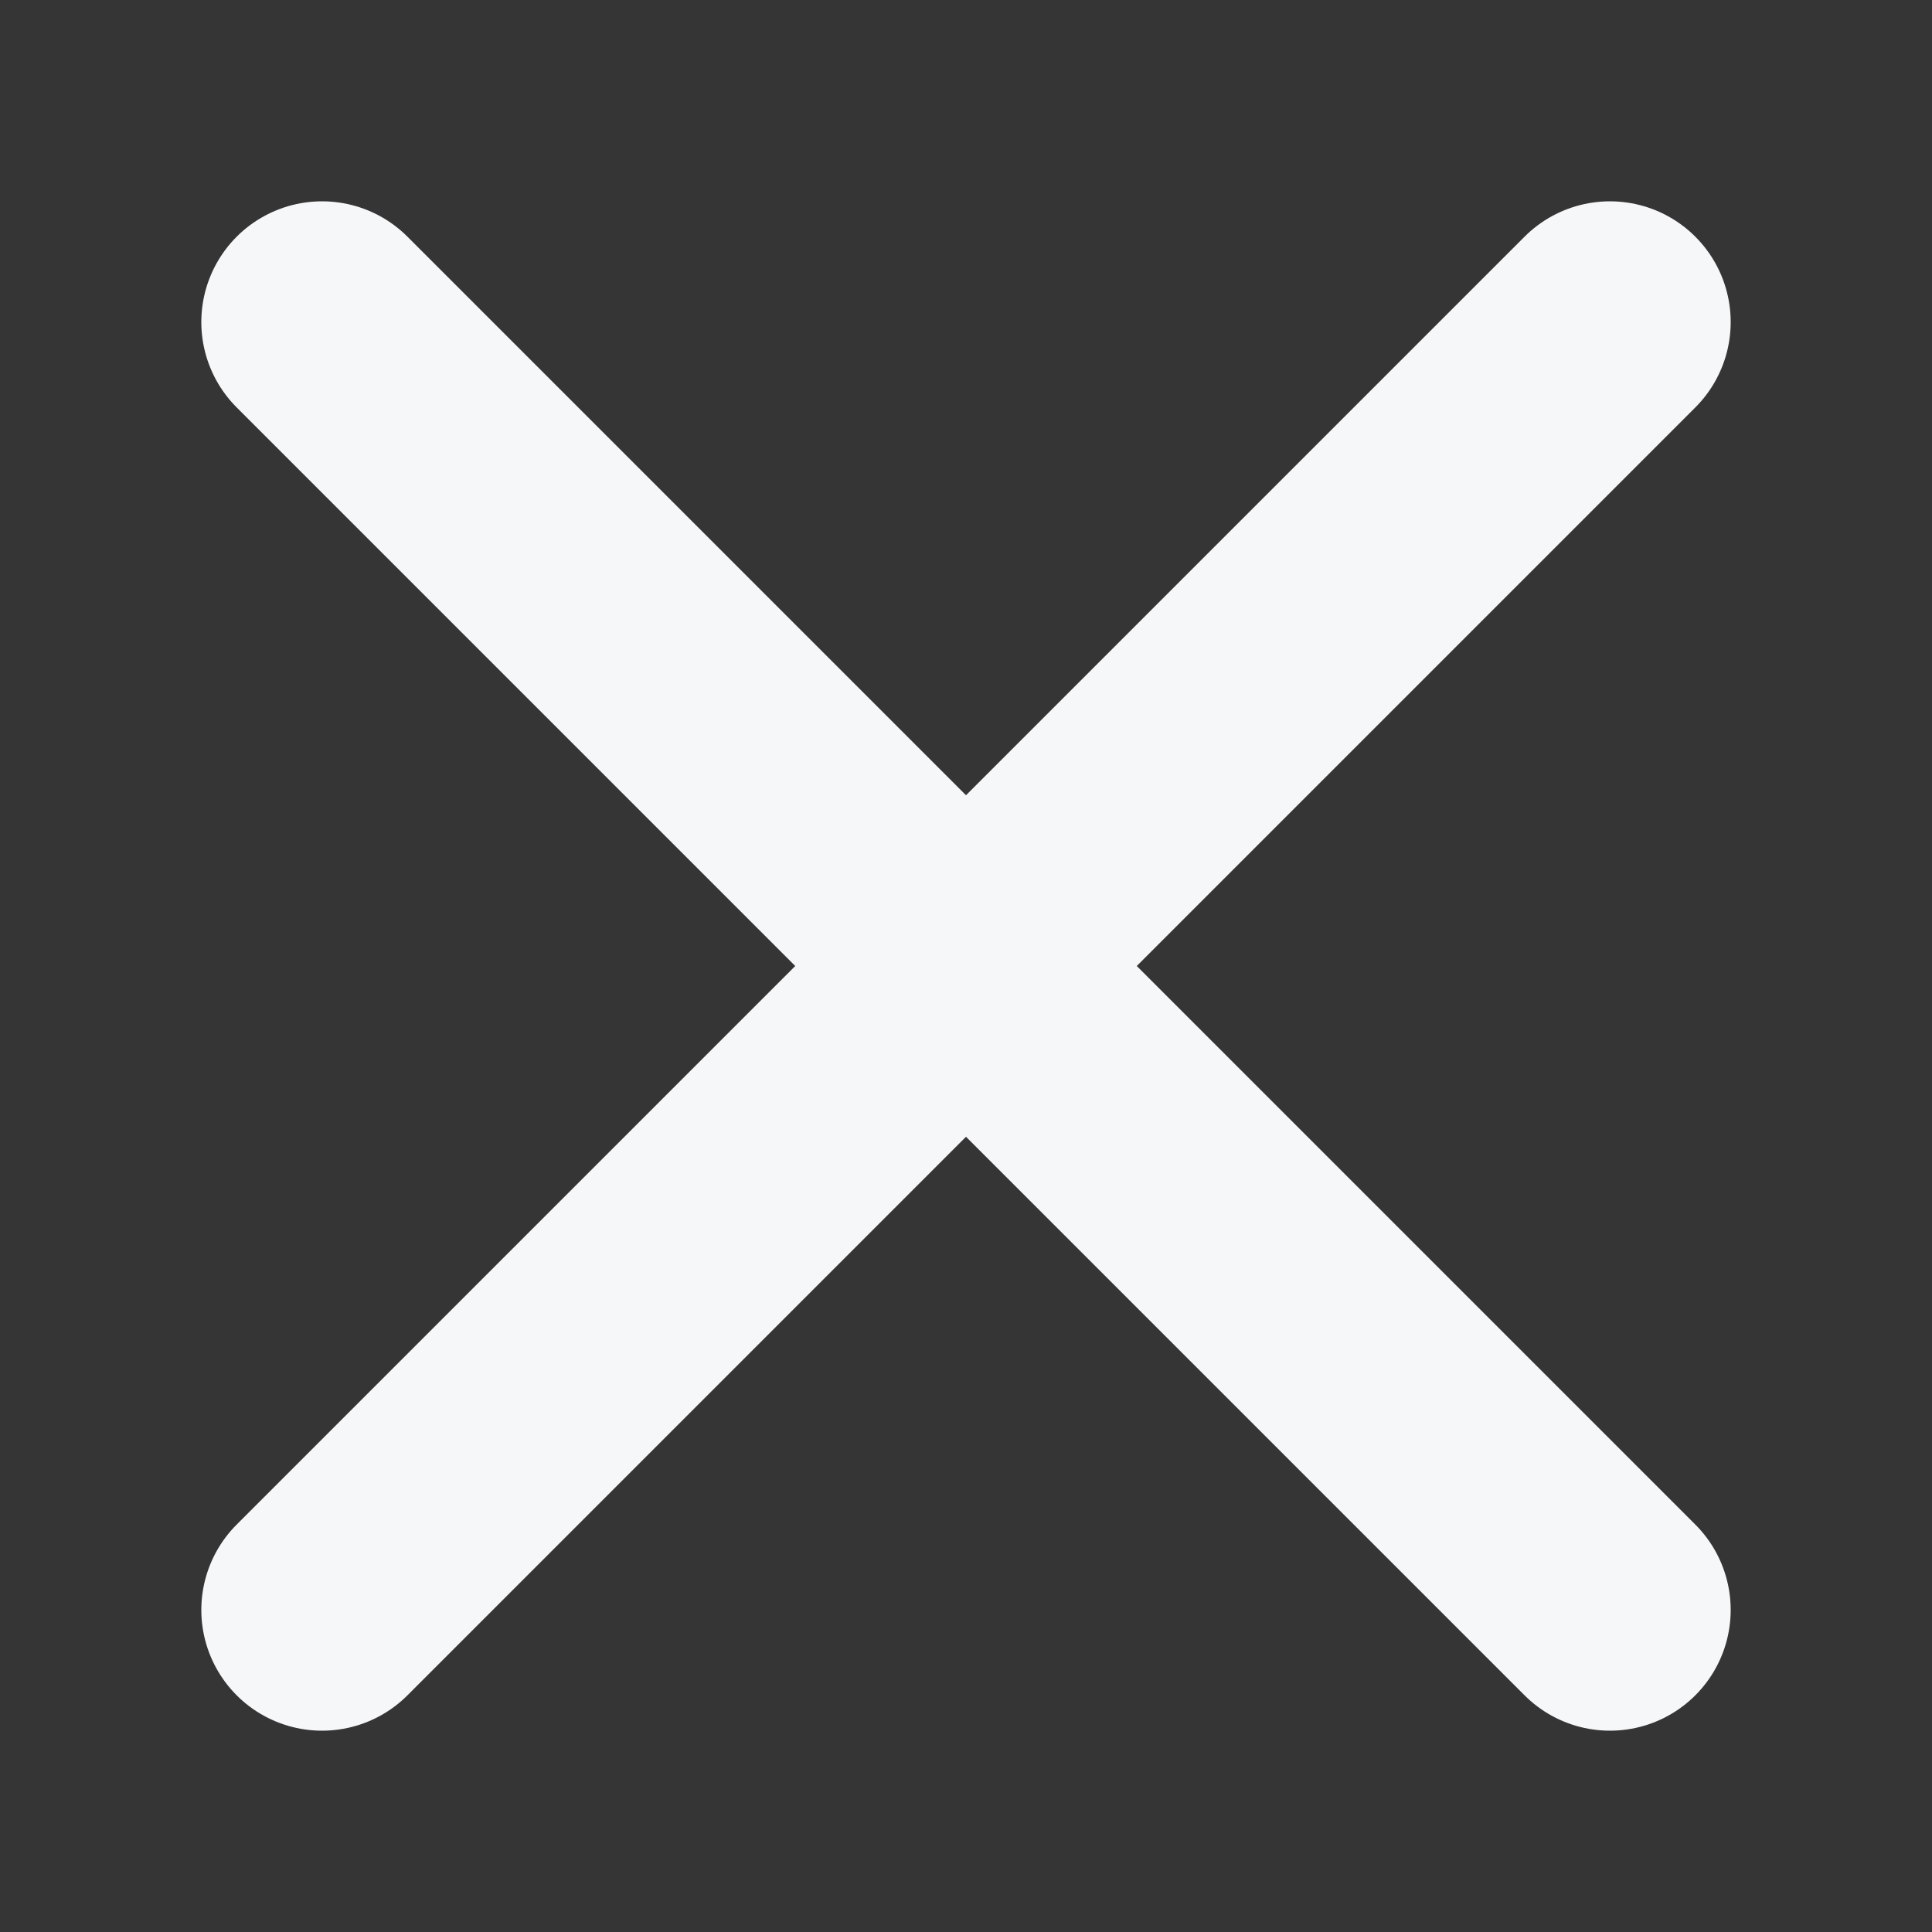
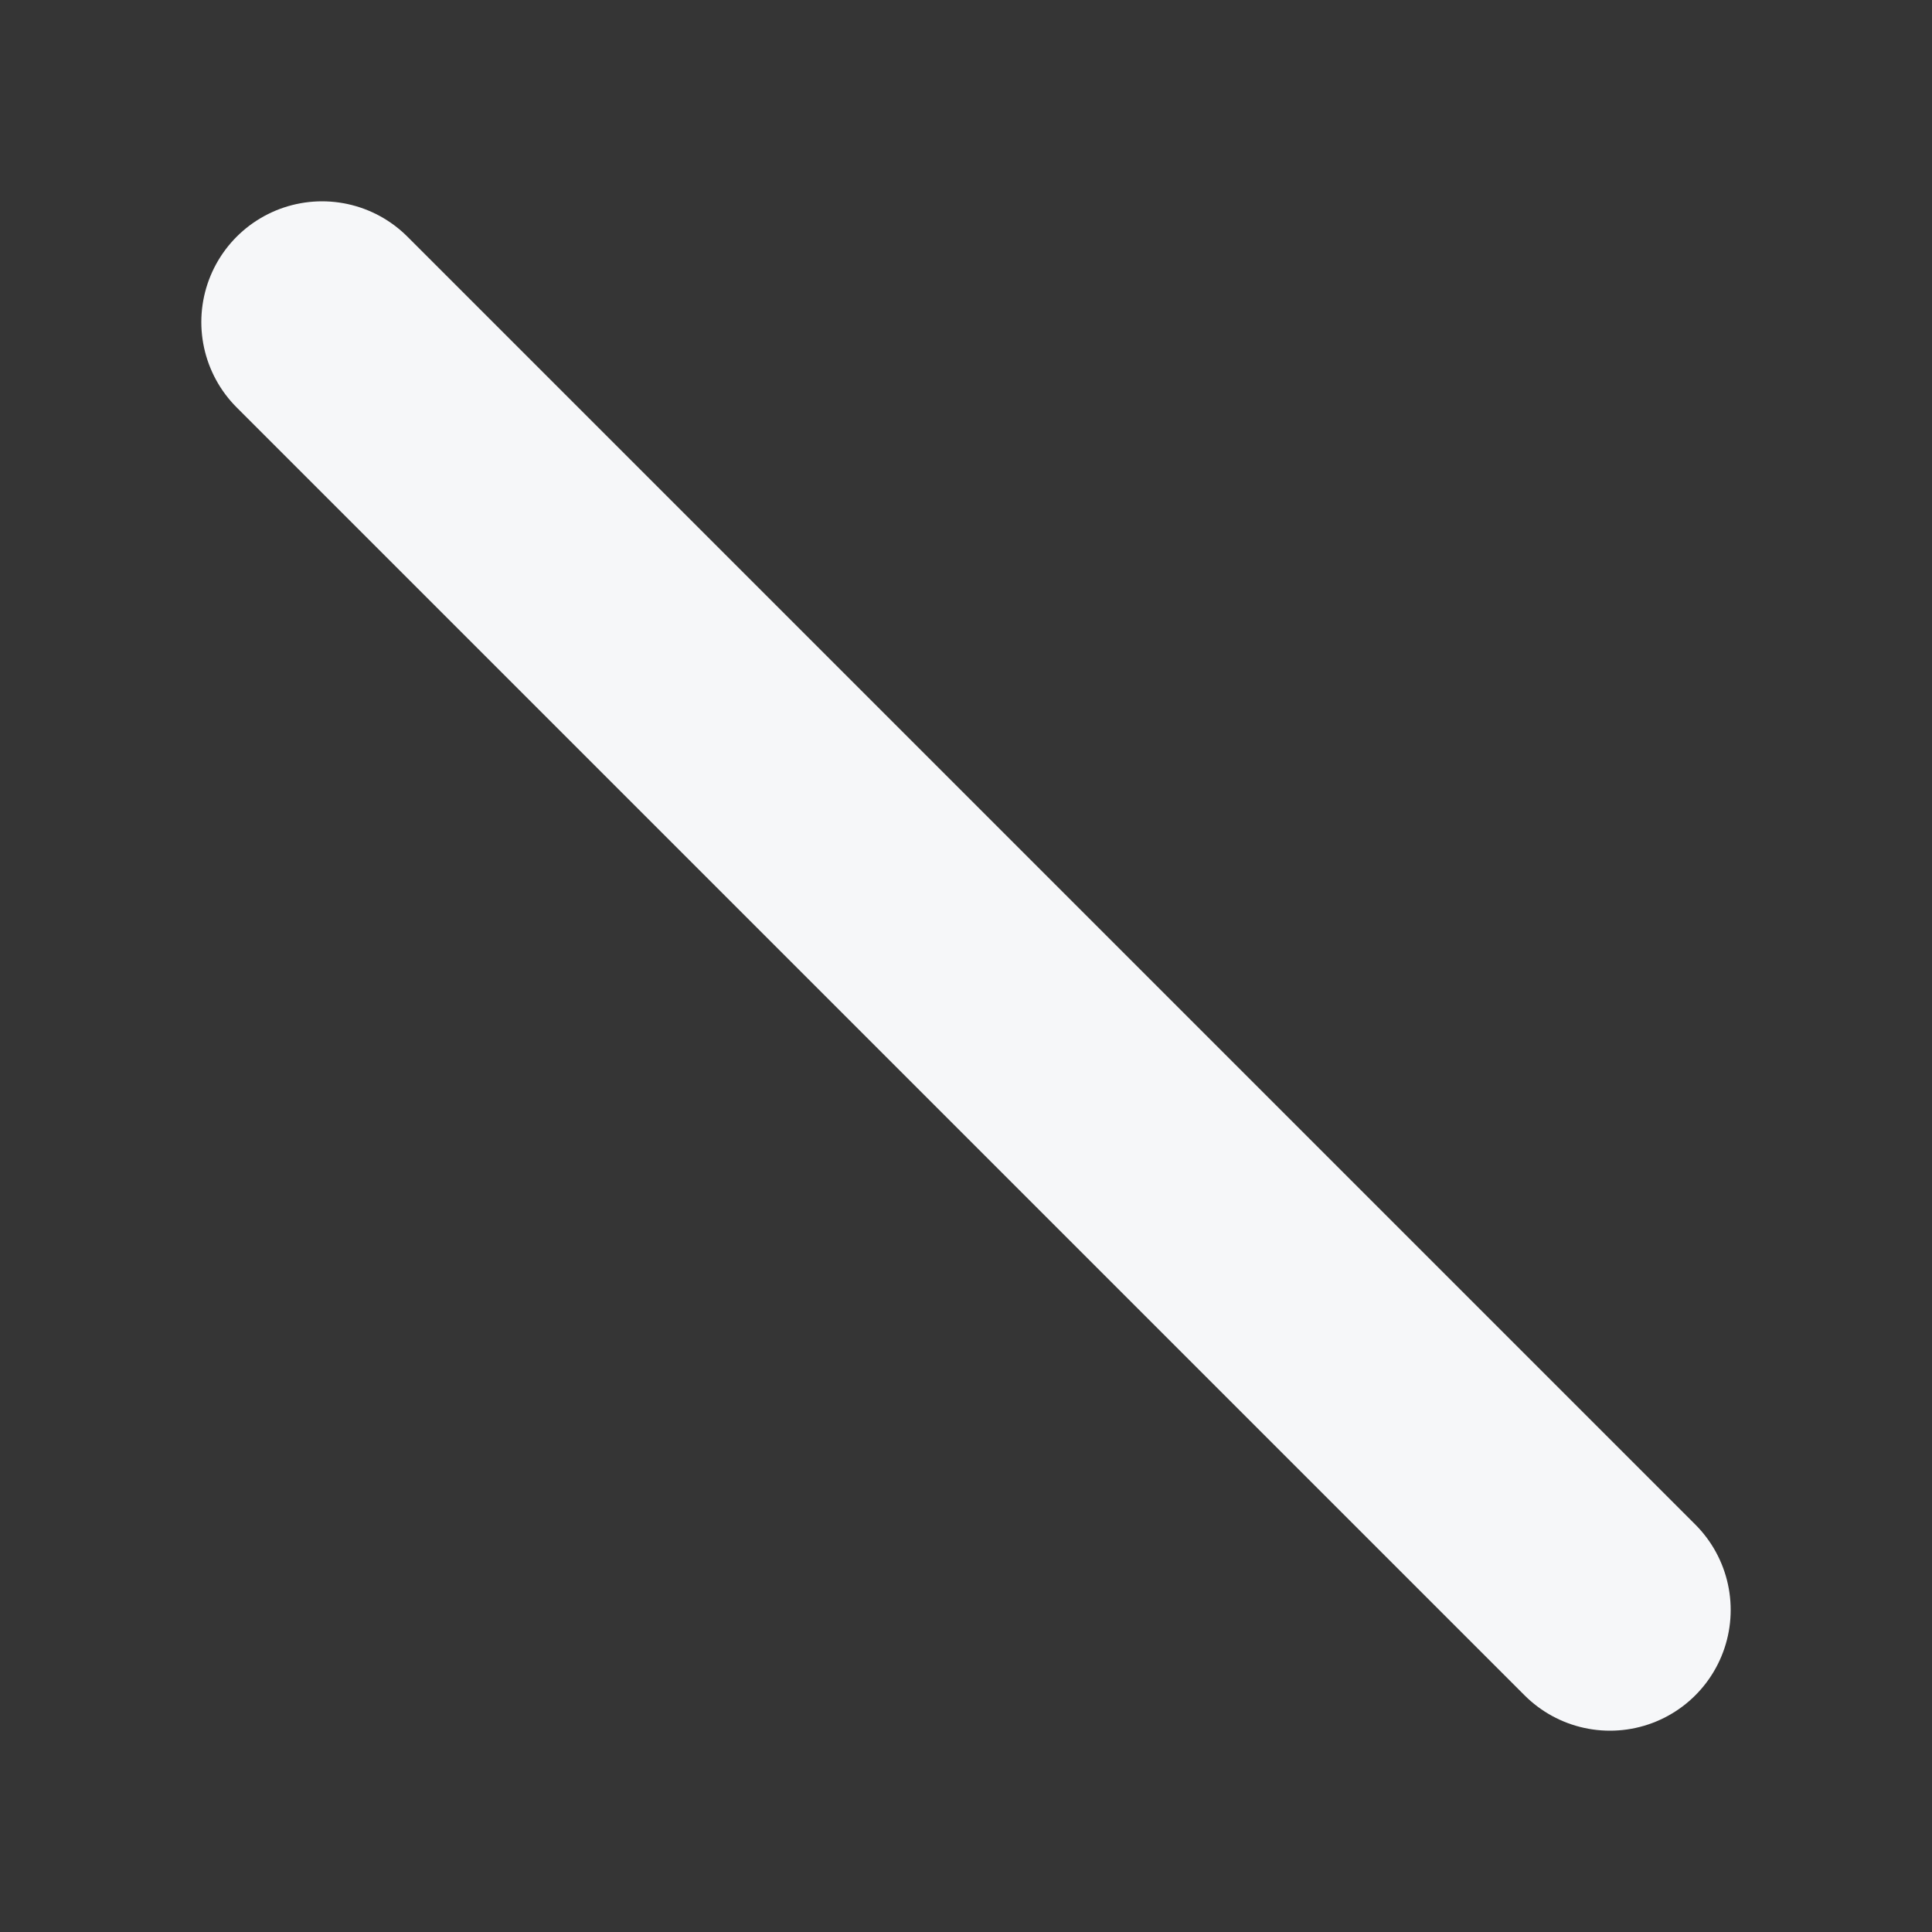
<svg xmlns="http://www.w3.org/2000/svg" width="10px" height="10px" viewBox="0 0 10 10" version="1.1">
  <rect x="0" y="0" width="10" height="10" fill="#333333" stroke="none" />
  <title>编组</title>
  <g id="首页" stroke="none" stroke-width="1" fill="none" fill-rule="evenodd">
    <g id="可配置客户门户-方案书" transform="translate(-113, -139)">
      <g id="编组-87" transform="translate(52, 79)">
        <g id="编组" transform="translate(61, 60)">
          <rect id="矩形" fill-opacity="0.01" fill="#FFFFFF" fill-rule="nonzero" x="0" y="0" width="10" height="10" />
          <line x1="1.667" y1="1.667" x2="8.333" y2="8.333" id="路径" stroke="#F6F7F9" stroke-width="1.25" stroke-linecap="round" stroke-linejoin="round" />
-           <line x1="1.667" y1="8.333" x2="8.333" y2="1.667" id="路径" stroke="#F6F7F9" stroke-width="1.25" stroke-linecap="round" stroke-linejoin="round" />
        </g>
      </g>
    </g>
  </g>
</svg>